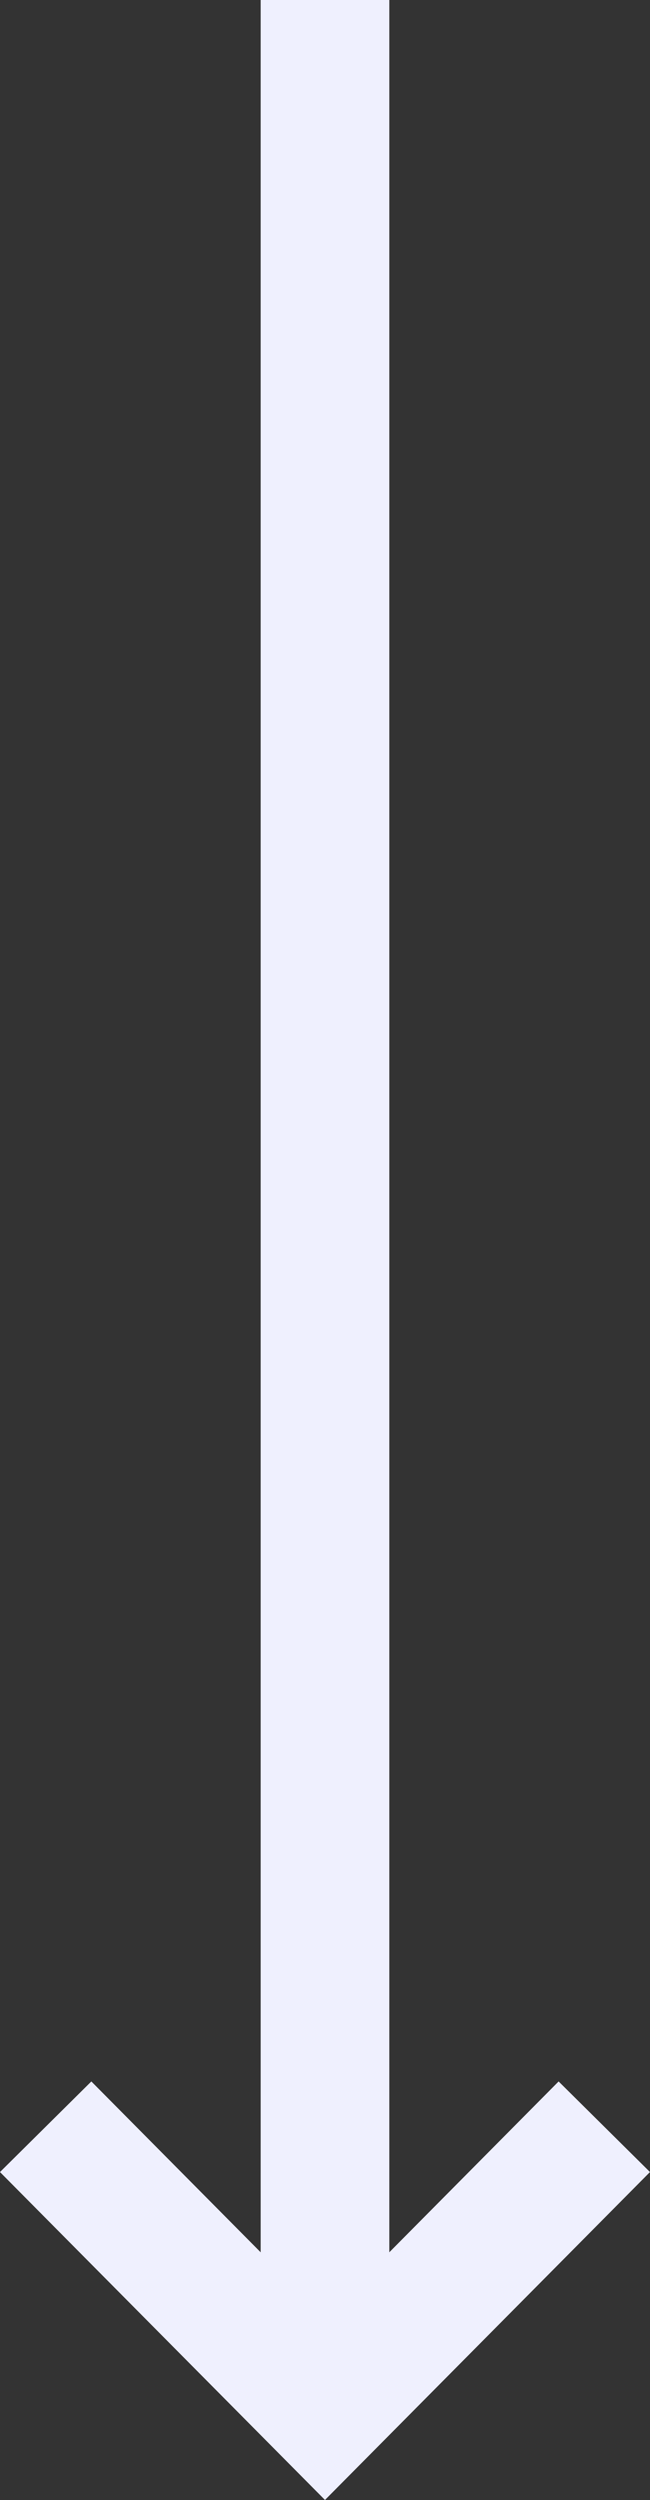
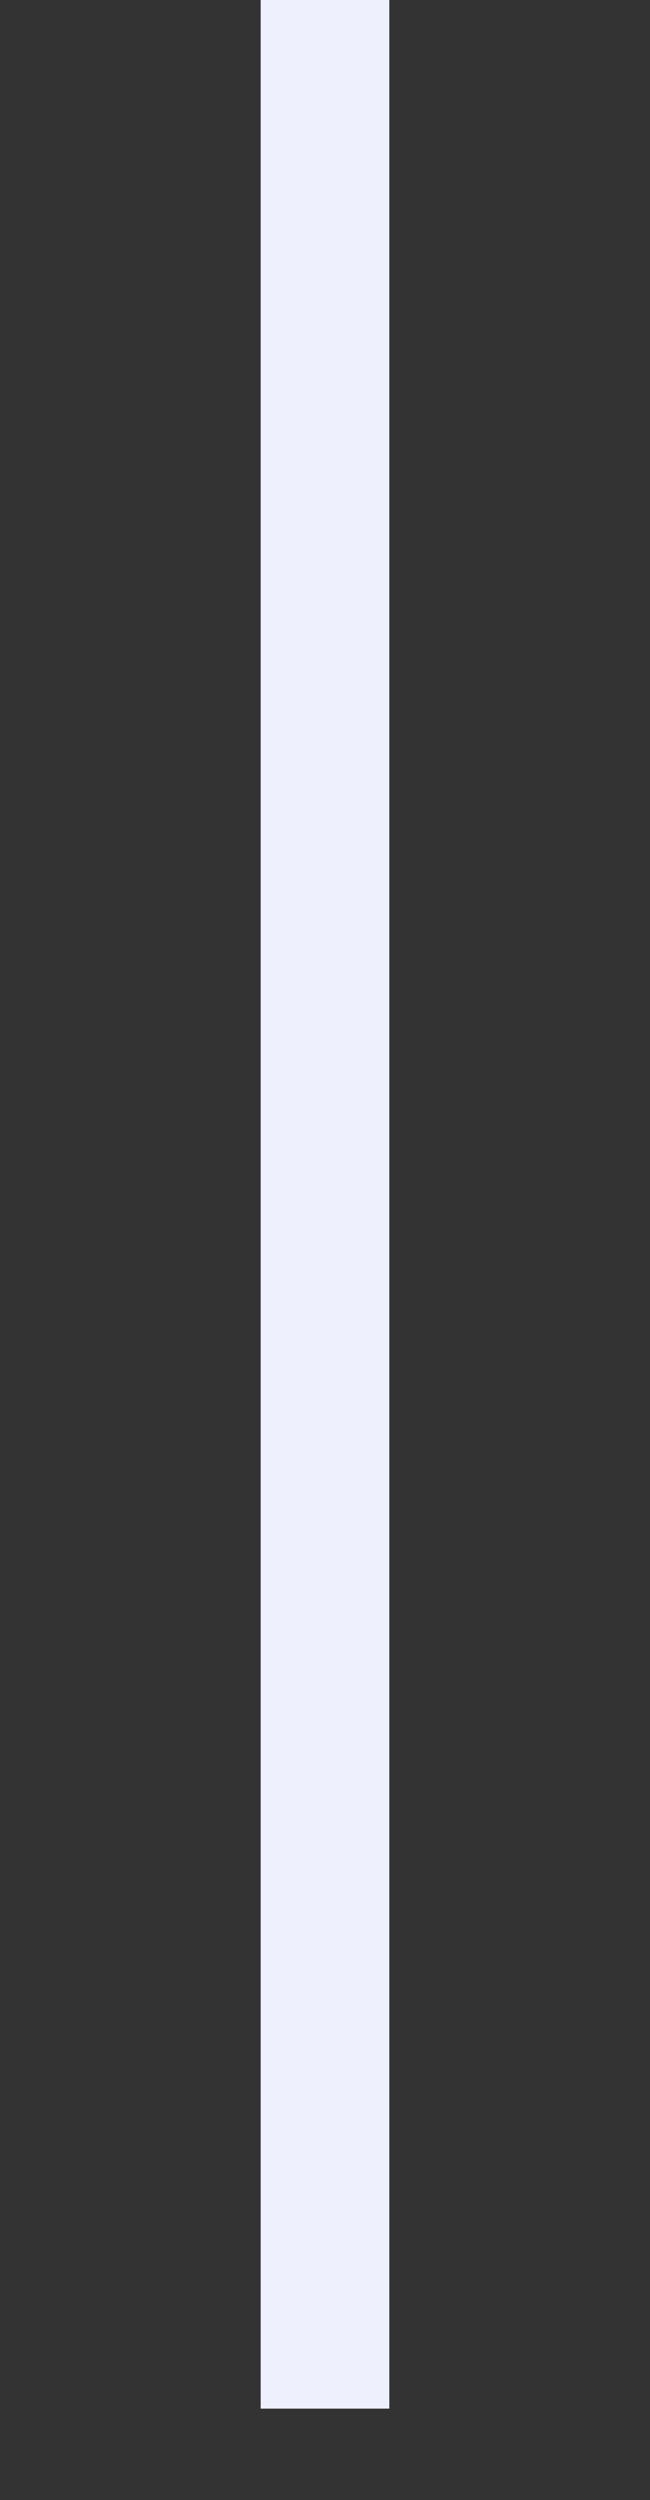
<svg xmlns="http://www.w3.org/2000/svg" width="50.527" height="194.269" viewBox="0 0 50.527 194.269">
  <rect x="0" y="0" width="50.527" height="194.269" fill="#333333" stroke="none" />
  <g id="グループ_21409" data-name="グループ 21409" transform="translate(3.393 0)">
    <g id="グループ_21410" data-name="グループ 21410">
      <path id="パス_23807" data-name="パス 23807" d="M50.366,187.166V0h0V187.166" transform="translate(-28.496 0)" fill="none" stroke="#eff0fe" stroke-width="10" />
-       <path id="パス_23808" data-name="パス 23808" d="M.363,398.931l21.712,21.9,21.712-21.9h0l-21.712,21.9L.363,398.931h0Z" transform="translate(-0.206 -233.669)" fill="none" stroke="#eff0fe" stroke-width="10" />
    </g>
  </g>
</svg>